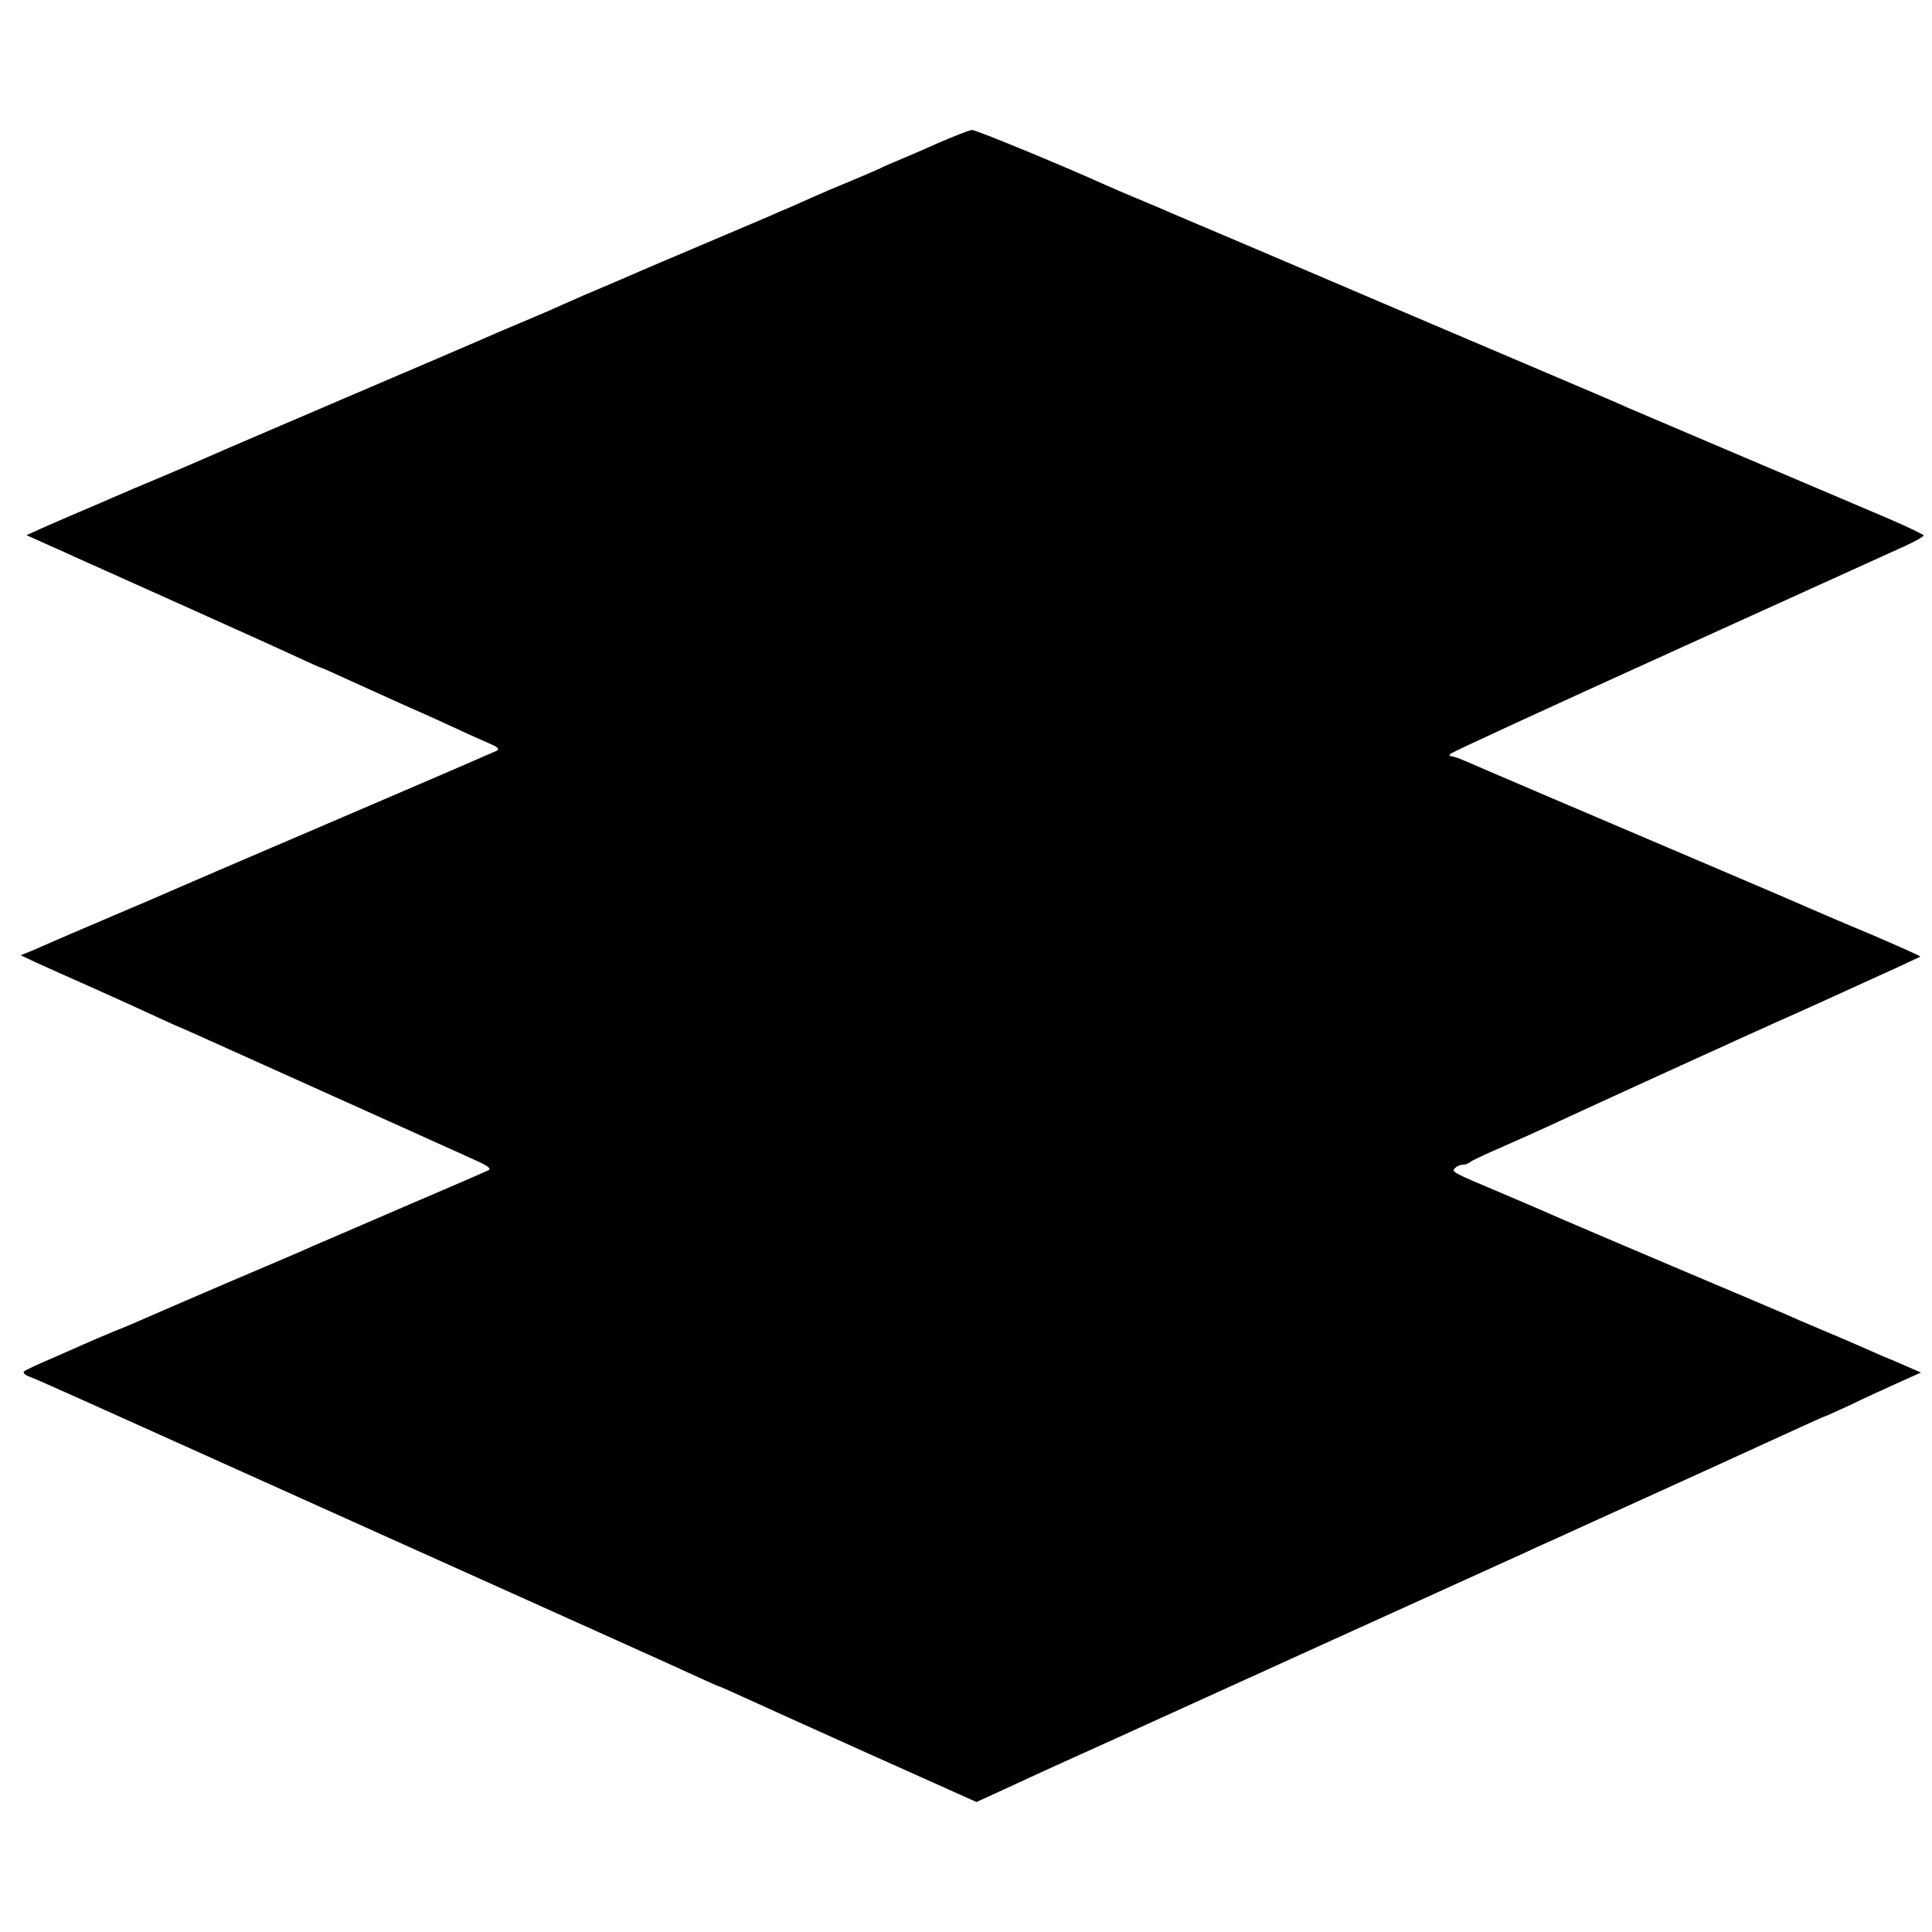
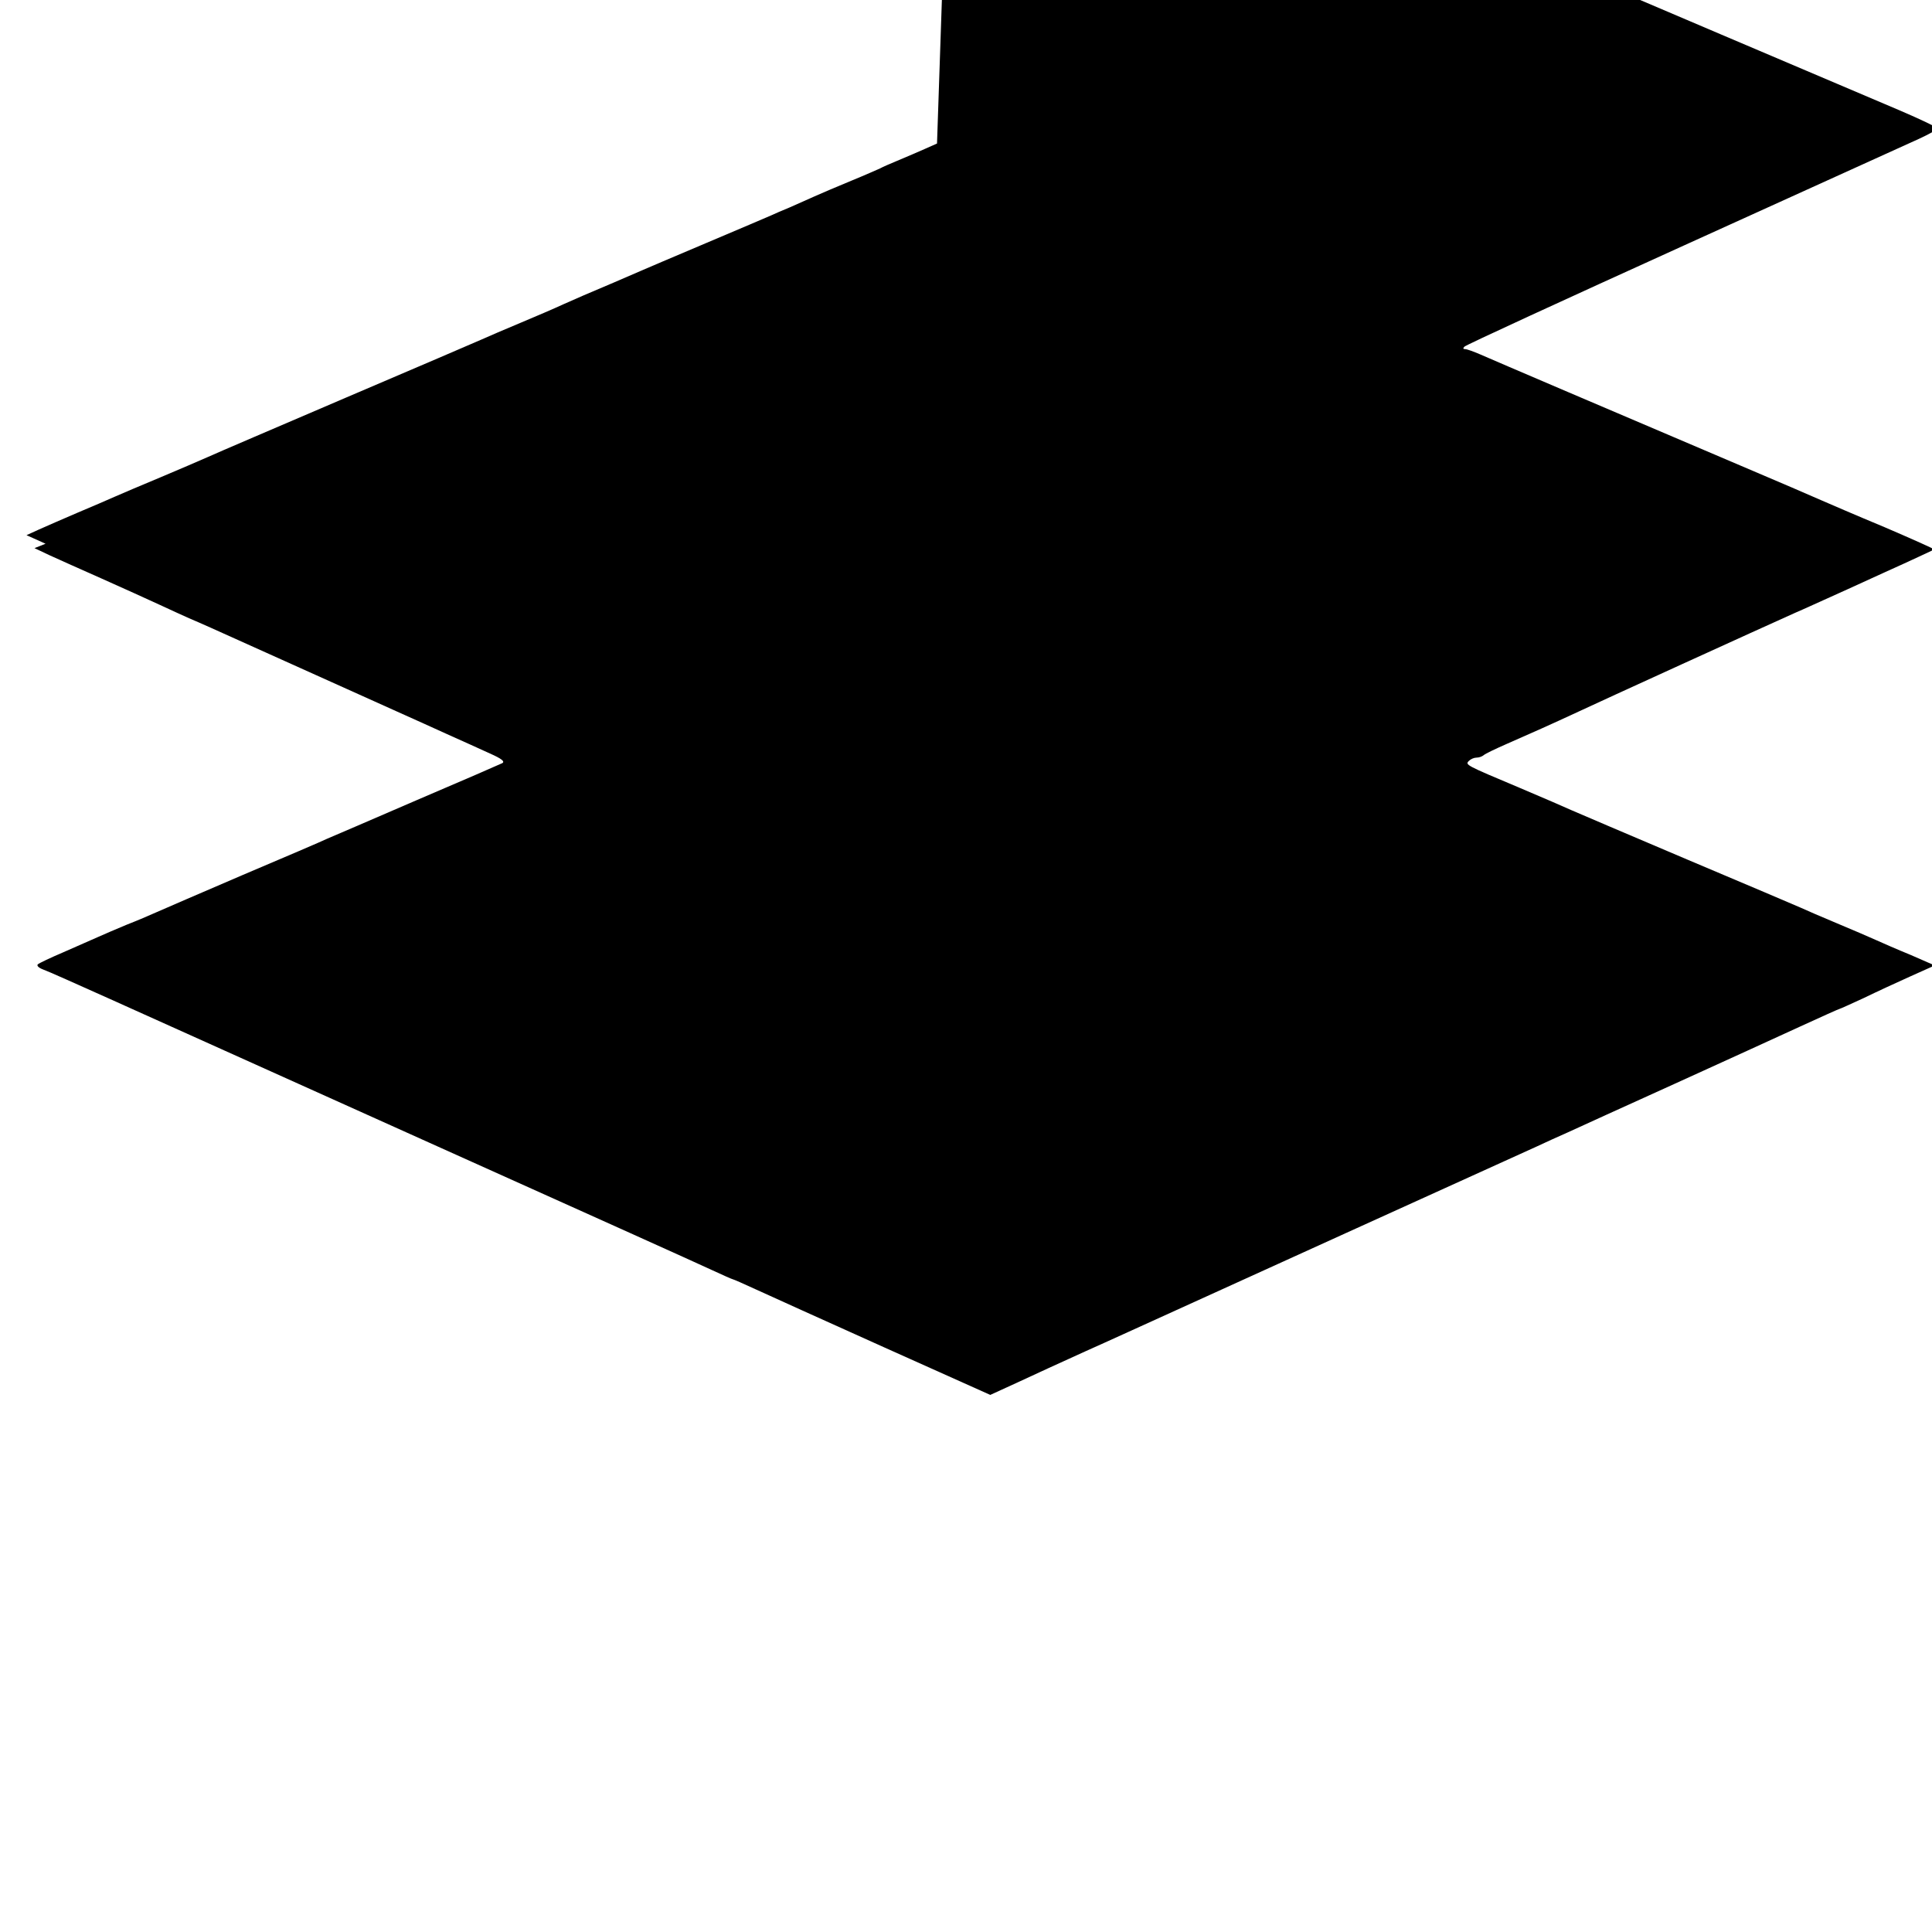
<svg xmlns="http://www.w3.org/2000/svg" version="1.0" width="700pt" height="700pt" viewBox="0 0 700 700" preserveAspectRatio="xMidYMid meet">
  <g transform="translate(0,700) scale(0.1,-0.1)" fill="#000000" stroke="none">
-     <path d="M3395 6480 c-60 -27 -128 -56 -150 -65 -22 -9 -47 -20 -56 -25 -9 -4 -56 -25 -105 -45 -49 -20 -109 -46 -134 -57 -25 -11 -65 -29 -90 -40 -25 -10 -54 -23 -65 -28 -11 -5 -117 -50 -235 -100 -118 -50 -224 -95 -235 -100 -39 -17 -164 -71 -210 -90 -11 -5 -45 -20 -75 -33 -30 -14 -100 -44 -155 -67 -55 -23 -118 -50 -140 -60 -22 -10 -242 -104 -490 -210 -247 -106 -472 -202 -500 -215 -27 -12 -106 -46 -175 -75 -69 -29 -143 -60 -165 -70 -22 -10 -83 -36 -135 -58 -52 -22 -115 -50 -140 -61 l-44 -20 69 -31 c39 -17 89 -40 111 -50 23 -10 198 -89 390 -175 192 -86 382 -172 422 -191 41 -19 75 -34 77 -34 2 0 36 -15 77 -34 40 -18 141 -64 223 -101 83 -36 174 -78 204 -92 30 -14 75 -34 100 -45 34 -14 42 -21 31 -28 -8 -4 -269 -117 -580 -250 -311 -133 -583 -250 -605 -260 -22 -10 -116 -50 -210 -90 -93 -40 -188 -80 -210 -90 -22 -10 -58 -25 -80 -35 l-40 -16 55 -26 c30 -14 116 -52 190 -85 74 -33 169 -76 210 -95 41 -19 89 -41 105 -48 17 -7 53 -23 80 -35 118 -53 645 -290 700 -315 33 -15 103 -46 155 -70 52 -23 122 -55 155 -70 43 -19 55 -29 45 -35 -8 -4 -148 -65 -310 -134 -162 -70 -308 -133 -325 -140 -16 -8 -154 -67 -305 -131 -151 -65 -293 -126 -315 -136 -22 -10 -69 -30 -105 -44 -36 -15 -83 -35 -105 -45 -22 -10 -78 -34 -125 -55 -47 -20 -89 -40 -93 -44 -5 -5 4 -13 20 -19 15 -5 122 -53 238 -105 116 -52 638 -287 1160 -522 523 -235 983 -442 1023 -461 41 -19 75 -34 77 -34 2 0 39 -16 82 -36 43 -20 252 -114 465 -210 l386 -173 94 43 c89 41 142 66 253 116 28 12 97 44 155 70 197 90 1416 643 1480 672 25 12 74 34 110 50 36 17 209 95 385 175 176 80 382 174 458 209 76 35 141 64 143 64 2 0 41 18 87 39 45 22 121 57 170 79 l87 39 -87 38 c-49 20 -106 45 -128 55 -22 10 -85 37 -140 60 -55 23 -113 48 -130 56 -16 7 -201 86 -410 174 -209 89 -398 169 -420 179 -22 10 -107 47 -190 82 -195 82 -197 83 -183 97 7 7 19 12 28 12 9 0 20 4 26 9 5 5 43 23 84 41 89 39 159 70 260 117 72 34 662 303 785 358 33 14 80 36 105 47 25 11 124 56 220 100 96 43 176 81 178 82 1 2 -80 38 -180 81 -101 42 -203 86 -228 97 -24 11 -164 71 -310 133 -437 186 -882 376 -927 396 -23 10 -48 19 -54 19 -8 0 -9 3 -3 9 5 6 362 170 794 366 432 196 815 370 853 387 37 17 67 34 67 38 0 3 -62 33 -137 65 -495 210 -912 388 -938 399 -16 8 -138 60 -270 116 -349 148 -845 360 -880 375 -16 7 -138 59 -270 115 -132 56 -253 107 -270 115 -16 7 -59 25 -95 40 -36 15 -83 35 -105 45 -152 69 -470 200 -483 199 -10 0 -66 -23 -127 -49z" />
+     <path d="M3395 6480 c-60 -27 -128 -56 -150 -65 -22 -9 -47 -20 -56 -25 -9 -4 -56 -25 -105 -45 -49 -20 -109 -46 -134 -57 -25 -11 -65 -29 -90 -40 -25 -10 -54 -23 -65 -28 -11 -5 -117 -50 -235 -100 -118 -50 -224 -95 -235 -100 -39 -17 -164 -71 -210 -90 -11 -5 -45 -20 -75 -33 -30 -14 -100 -44 -155 -67 -55 -23 -118 -50 -140 -60 -22 -10 -242 -104 -490 -210 -247 -106 -472 -202 -500 -215 -27 -12 -106 -46 -175 -75 -69 -29 -143 -60 -165 -70 -22 -10 -83 -36 -135 -58 -52 -22 -115 -50 -140 -61 l-44 -20 69 -31 l-40 -16 55 -26 c30 -14 116 -52 190 -85 74 -33 169 -76 210 -95 41 -19 89 -41 105 -48 17 -7 53 -23 80 -35 118 -53 645 -290 700 -315 33 -15 103 -46 155 -70 52 -23 122 -55 155 -70 43 -19 55 -29 45 -35 -8 -4 -148 -65 -310 -134 -162 -70 -308 -133 -325 -140 -16 -8 -154 -67 -305 -131 -151 -65 -293 -126 -315 -136 -22 -10 -69 -30 -105 -44 -36 -15 -83 -35 -105 -45 -22 -10 -78 -34 -125 -55 -47 -20 -89 -40 -93 -44 -5 -5 4 -13 20 -19 15 -5 122 -53 238 -105 116 -52 638 -287 1160 -522 523 -235 983 -442 1023 -461 41 -19 75 -34 77 -34 2 0 39 -16 82 -36 43 -20 252 -114 465 -210 l386 -173 94 43 c89 41 142 66 253 116 28 12 97 44 155 70 197 90 1416 643 1480 672 25 12 74 34 110 50 36 17 209 95 385 175 176 80 382 174 458 209 76 35 141 64 143 64 2 0 41 18 87 39 45 22 121 57 170 79 l87 39 -87 38 c-49 20 -106 45 -128 55 -22 10 -85 37 -140 60 -55 23 -113 48 -130 56 -16 7 -201 86 -410 174 -209 89 -398 169 -420 179 -22 10 -107 47 -190 82 -195 82 -197 83 -183 97 7 7 19 12 28 12 9 0 20 4 26 9 5 5 43 23 84 41 89 39 159 70 260 117 72 34 662 303 785 358 33 14 80 36 105 47 25 11 124 56 220 100 96 43 176 81 178 82 1 2 -80 38 -180 81 -101 42 -203 86 -228 97 -24 11 -164 71 -310 133 -437 186 -882 376 -927 396 -23 10 -48 19 -54 19 -8 0 -9 3 -3 9 5 6 362 170 794 366 432 196 815 370 853 387 37 17 67 34 67 38 0 3 -62 33 -137 65 -495 210 -912 388 -938 399 -16 8 -138 60 -270 116 -349 148 -845 360 -880 375 -16 7 -138 59 -270 115 -132 56 -253 107 -270 115 -16 7 -59 25 -95 40 -36 15 -83 35 -105 45 -152 69 -470 200 -483 199 -10 0 -66 -23 -127 -49z" />
  </g>
</svg>